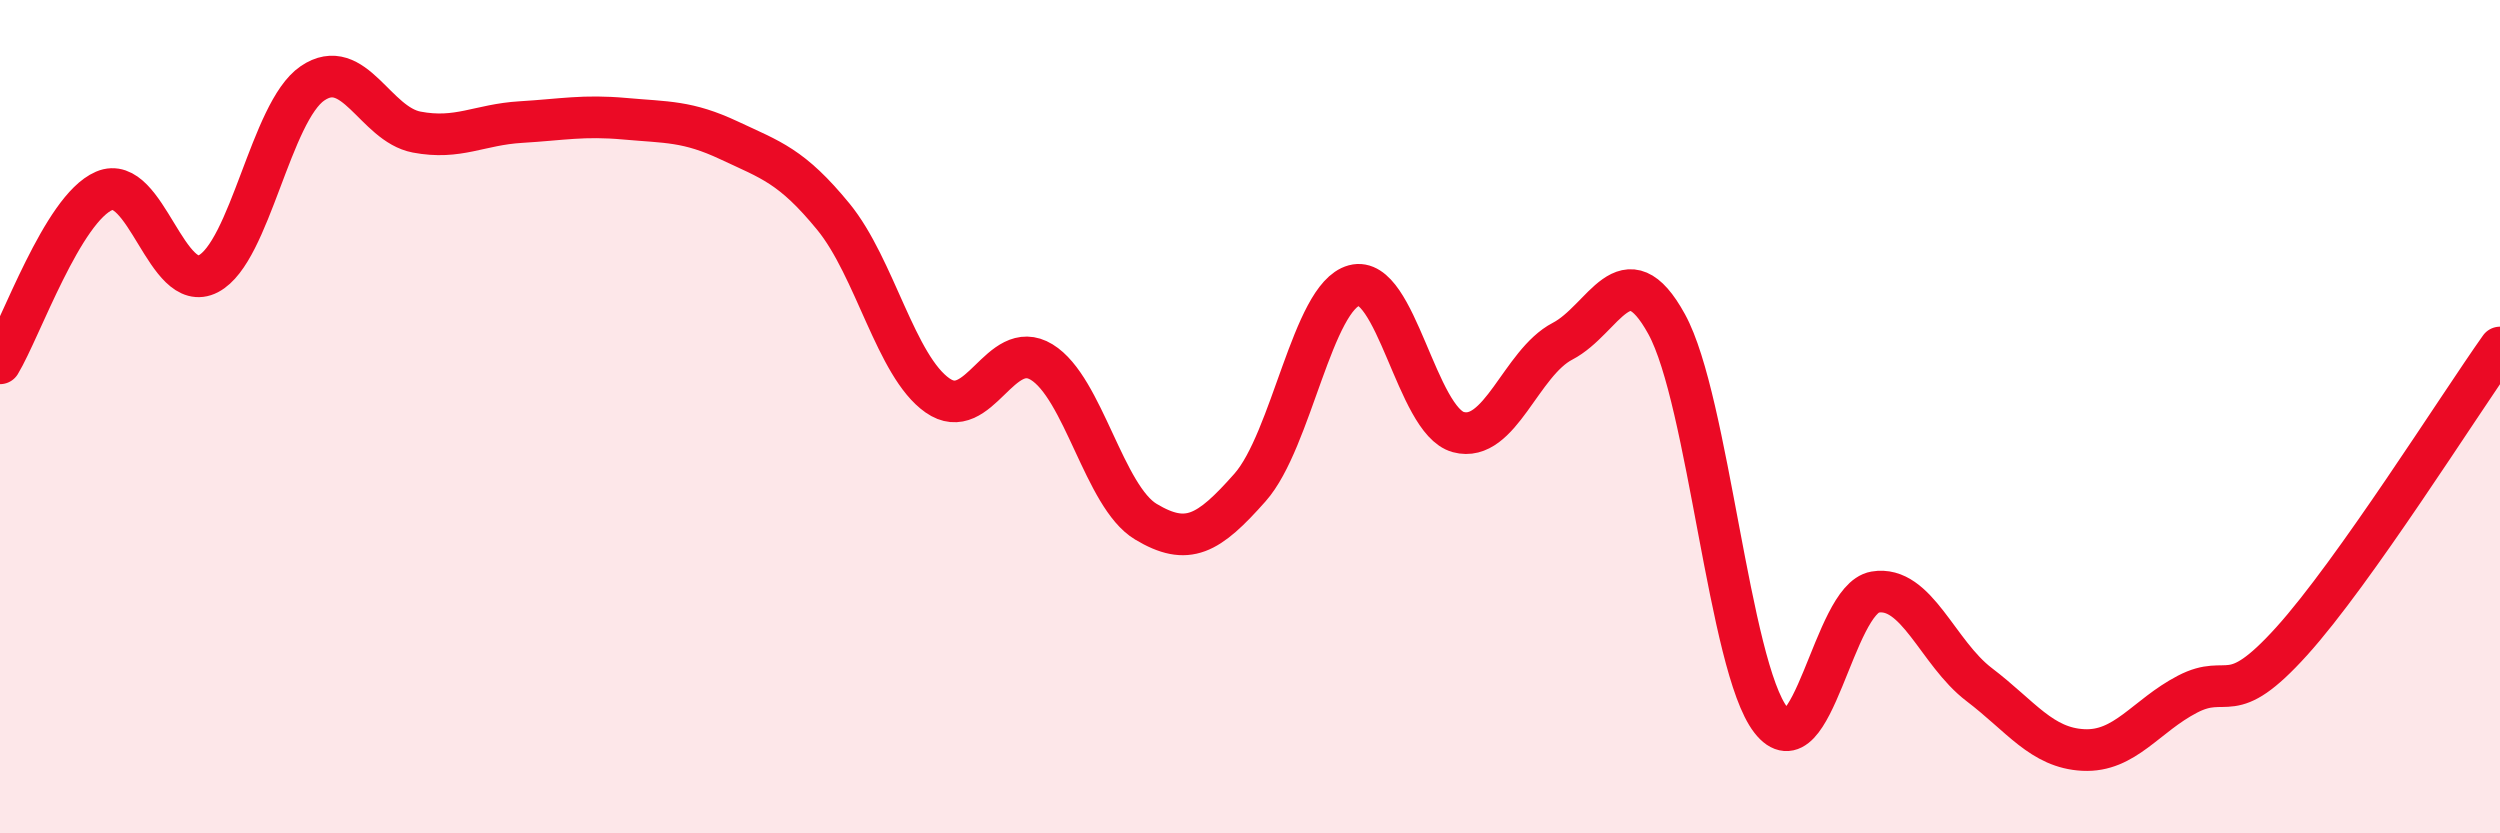
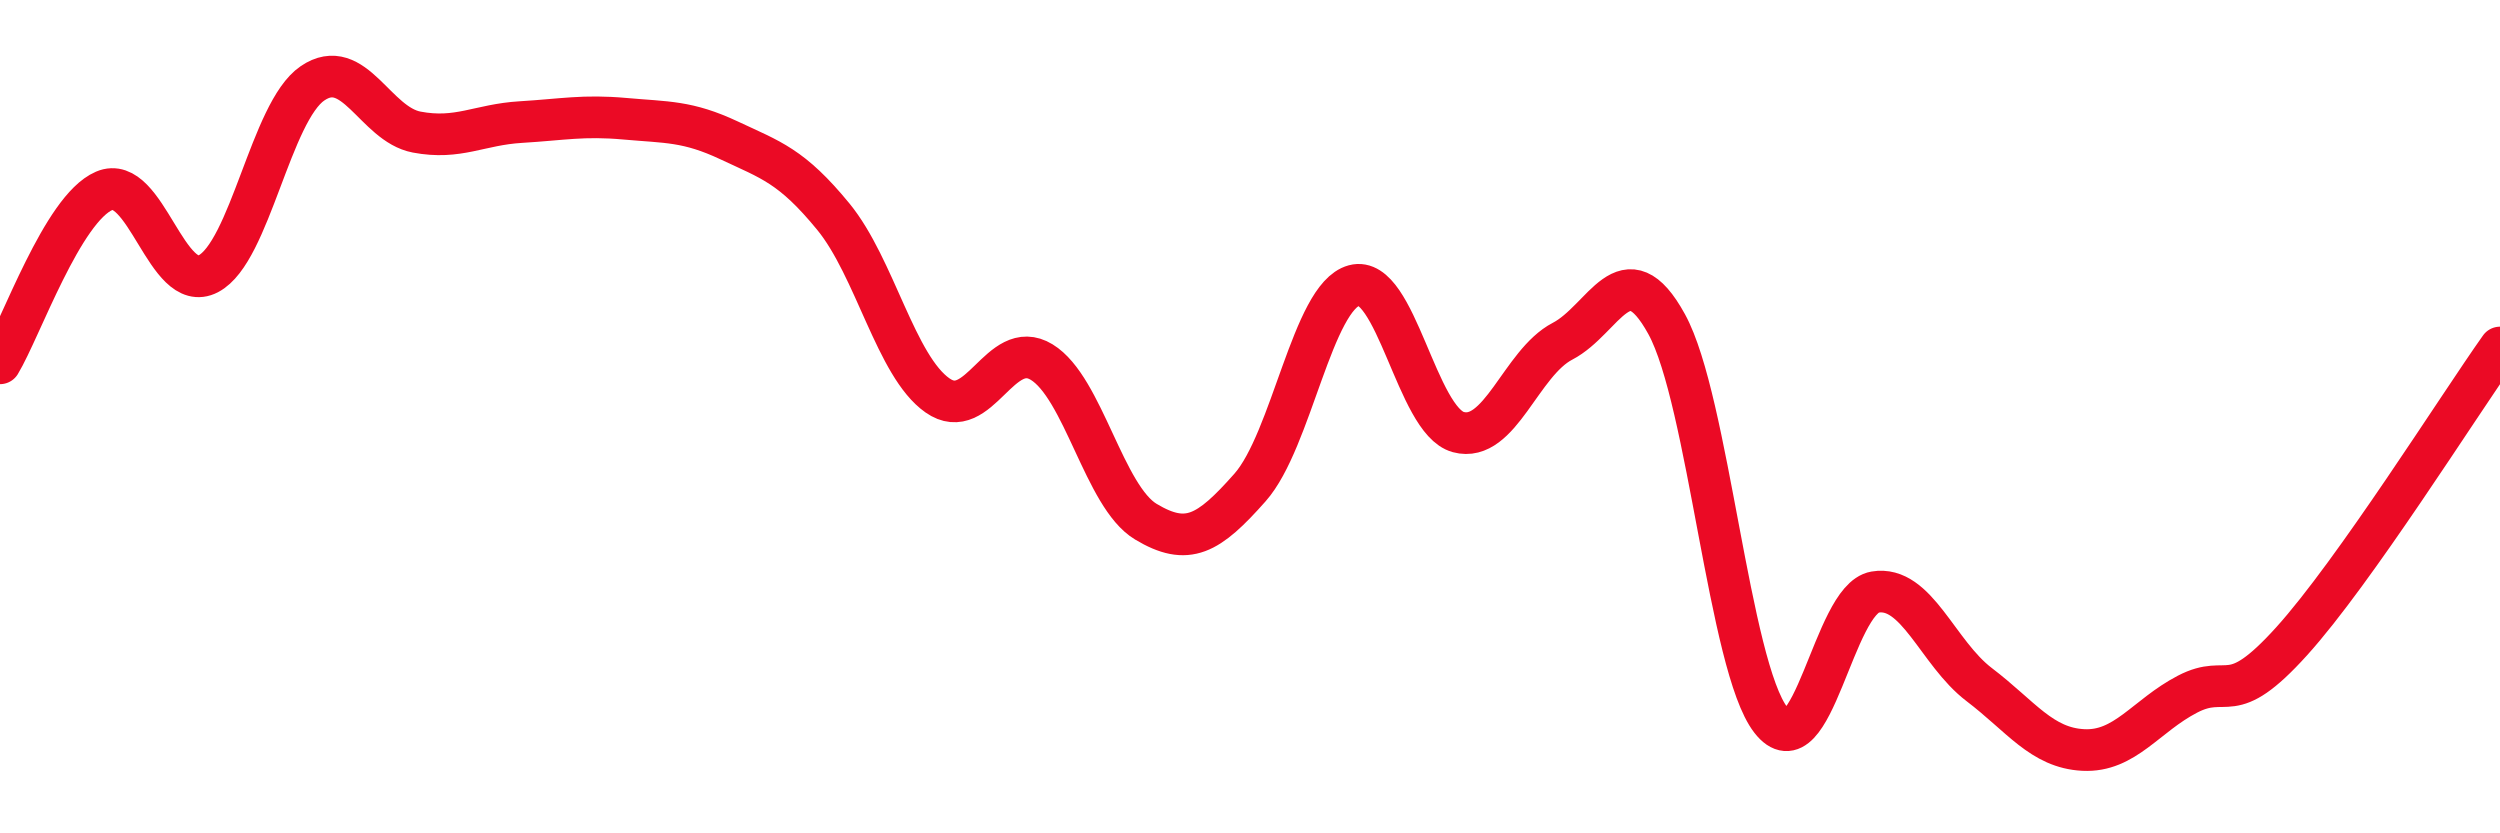
<svg xmlns="http://www.w3.org/2000/svg" width="60" height="20" viewBox="0 0 60 20">
-   <path d="M 0,8.72 C 0.5,7.89 1.5,5.01 2.5,4.58 C 3.5,4.15 4,7.09 5,6.57 C 6,6.05 6.5,2.68 7.5,2 C 8.5,1.32 9,2.98 10,3.17 C 11,3.36 11.5,2.99 12.5,2.93 C 13.5,2.87 14,2.76 15,2.85 C 16,2.94 16.5,2.9 17.5,3.37 C 18.5,3.84 19,3.98 20,5.2 C 21,6.42 21.5,8.79 22.5,9.49 C 23.5,10.19 24,8.08 25,8.69 C 26,9.3 26.5,11.92 27.5,12.52 C 28.5,13.12 29,12.83 30,11.7 C 31,10.57 31.5,7.12 32.5,6.85 C 33.5,6.58 34,10.1 35,10.37 C 36,10.64 36.5,8.71 37.5,8.19 C 38.5,7.67 39,5.96 40,7.78 C 41,9.6 41.5,15.99 42.5,17.28 C 43.5,18.57 44,14.38 45,14.21 C 46,14.04 46.5,15.67 47.5,16.43 C 48.5,17.19 49,17.95 50,18 C 51,18.05 51.5,17.18 52.5,16.66 C 53.5,16.14 53.5,17.05 55,15.39 C 56.5,13.73 59,9.75 60,8.34L60 20L0 20Z" fill="#EB0A25" opacity="0.1" stroke-linecap="round" stroke-linejoin="round" />
  <path d="M 0,8.72 C 0.5,7.89 1.5,5.01 2.5,4.58 C 3.5,4.15 4,7.09 5,6.57 C 6,6.05 6.5,2.68 7.5,2 C 8.5,1.32 9,2.98 10,3.17 C 11,3.36 11.5,2.99 12.5,2.93 C 13.5,2.87 14,2.76 15,2.85 C 16,2.94 16.5,2.9 17.5,3.37 C 18.5,3.84 19,3.98 20,5.2 C 21,6.42 21.5,8.79 22.5,9.49 C 23.5,10.19 24,8.08 25,8.69 C 26,9.3 26.5,11.92 27.5,12.52 C 28.5,13.12 29,12.83 30,11.7 C 31,10.57 31.5,7.12 32.5,6.85 C 33.5,6.58 34,10.1 35,10.37 C 36,10.64 36.5,8.71 37.5,8.19 C 38.5,7.67 39,5.96 40,7.78 C 41,9.6 41.5,15.99 42.5,17.28 C 43.5,18.57 44,14.38 45,14.21 C 46,14.04 46.5,15.67 47.5,16.43 C 48.5,17.19 49,17.95 50,18 C 51,18.05 51.5,17.18 52.5,16.66 C 53.5,16.14 53.5,17.05 55,15.39 C 56.5,13.73 59,9.75 60,8.34" stroke="#EB0A25" stroke-width="1" fill="none" stroke-linecap="round" stroke-linejoin="round" />
</svg>